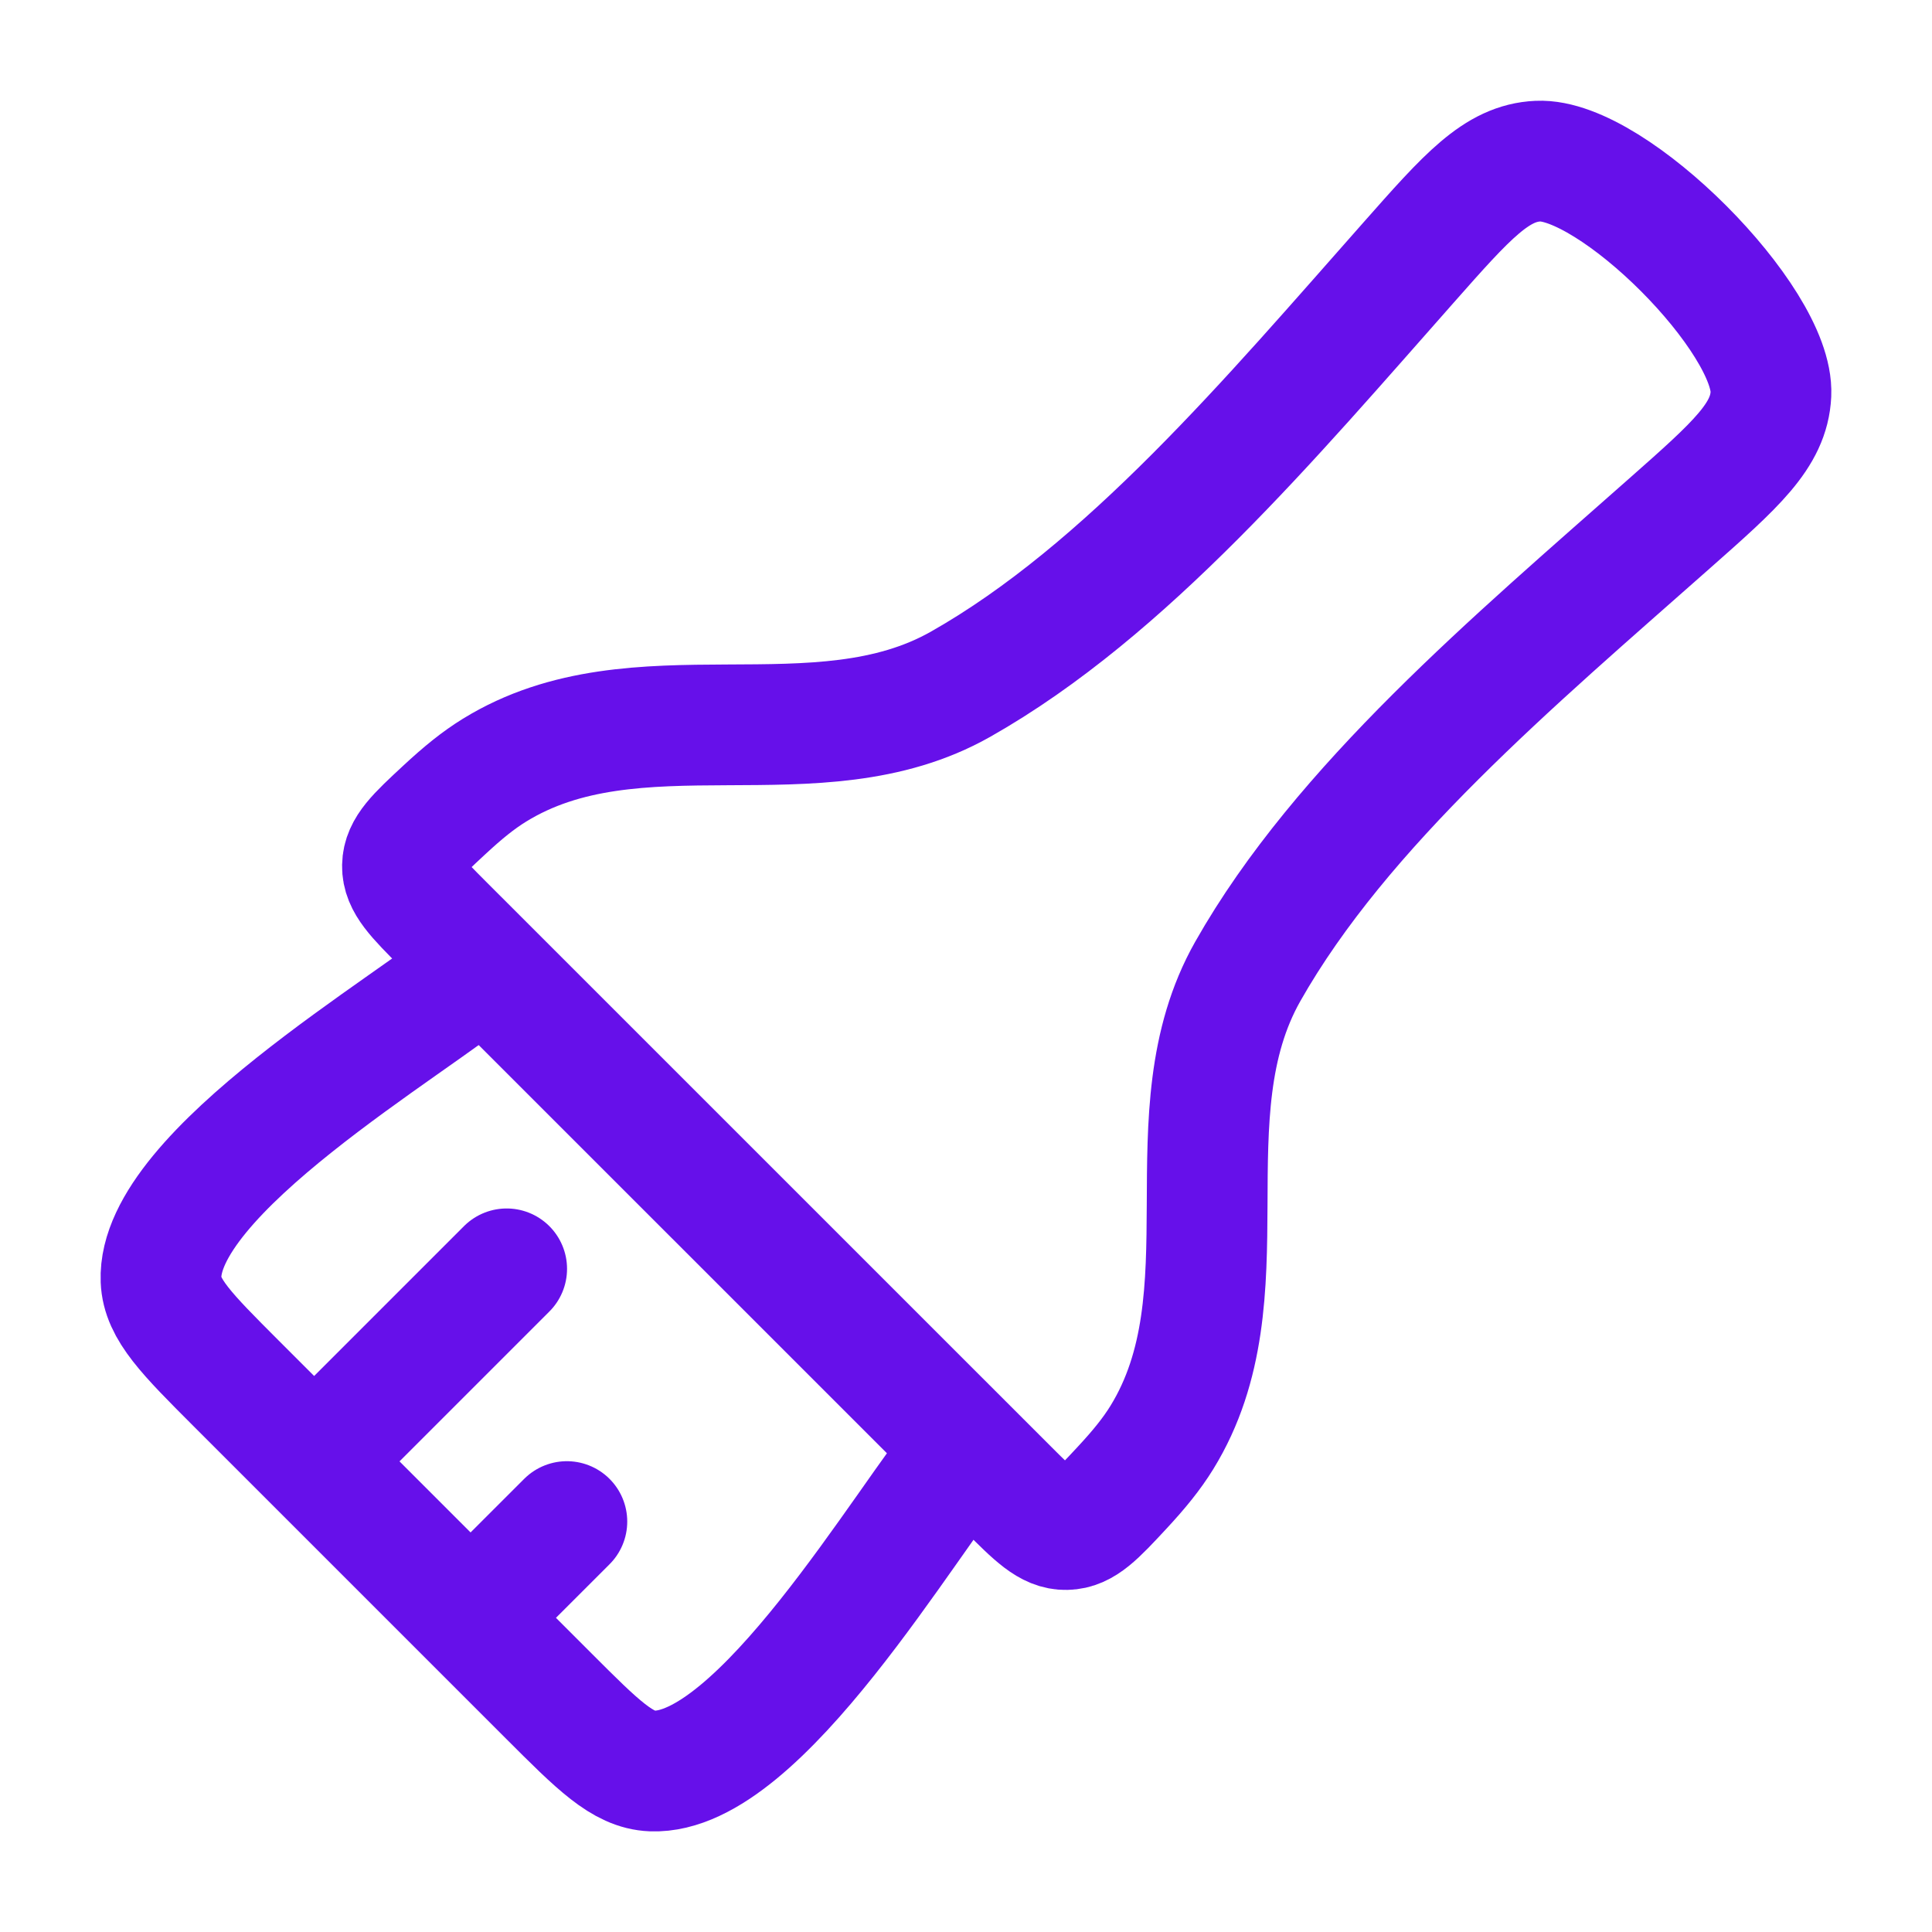
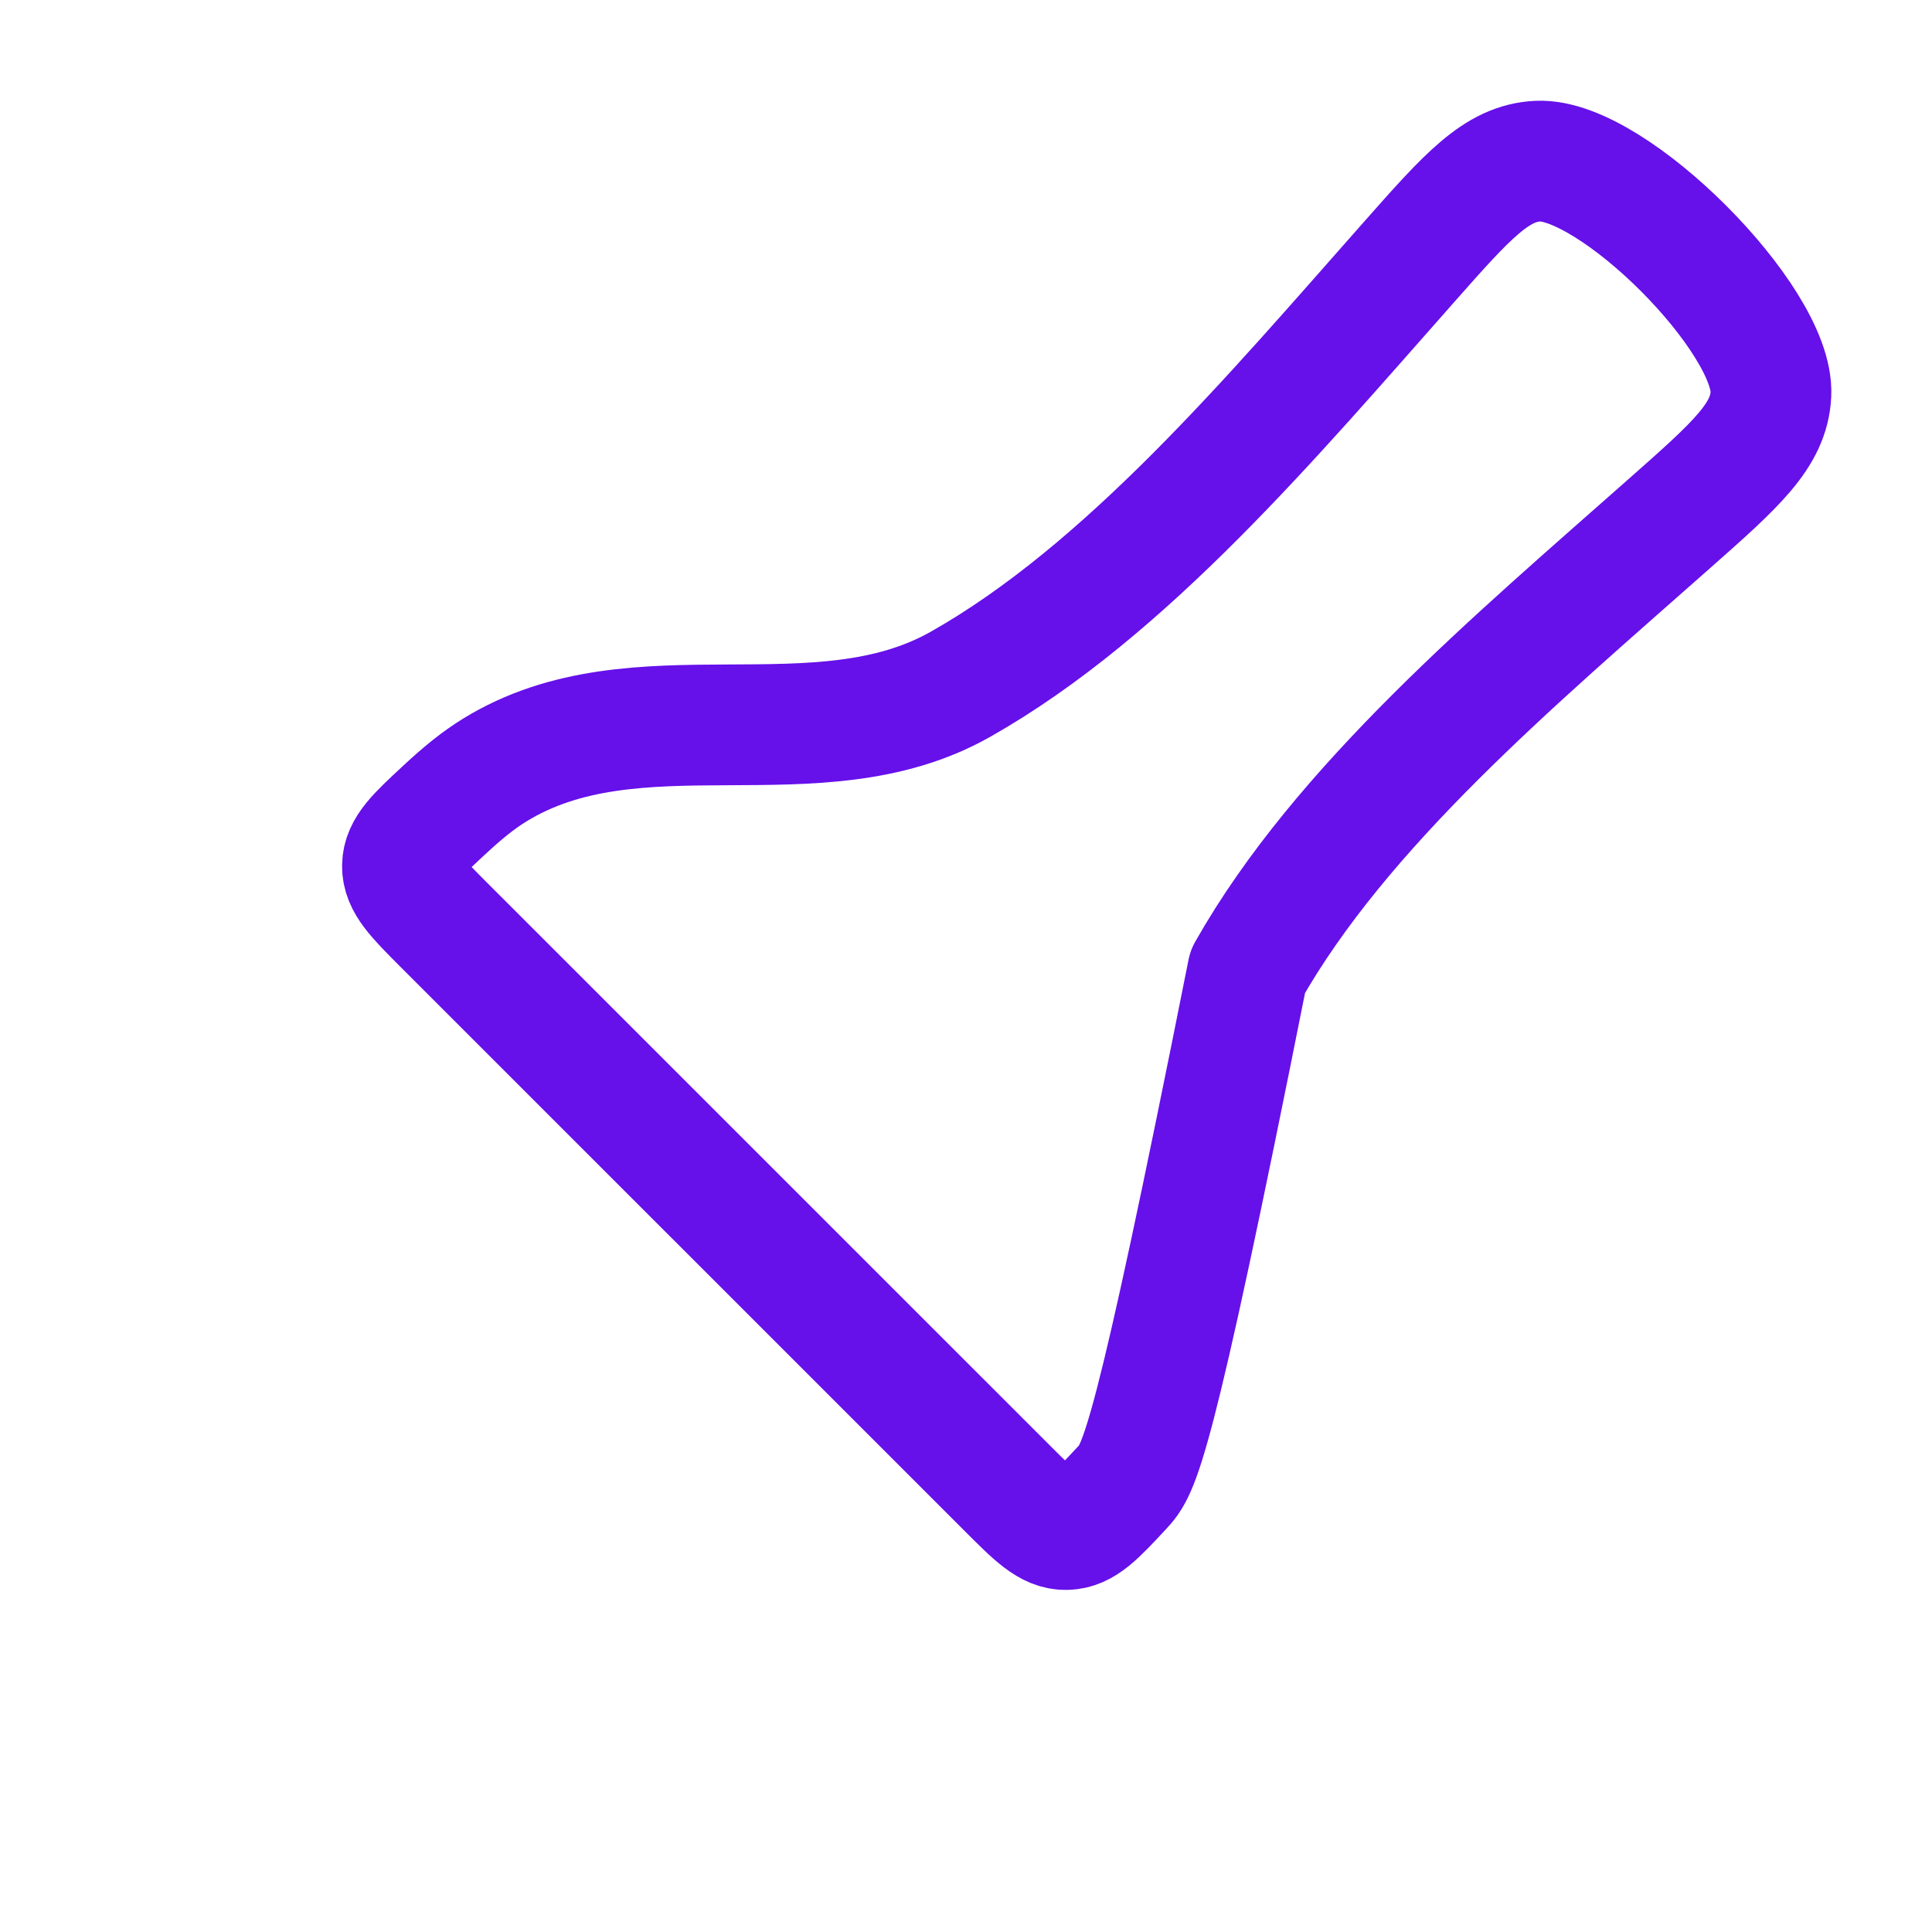
<svg xmlns="http://www.w3.org/2000/svg" width="32" height="32" viewBox="0 0 32 32" fill="none">
-   <path d="M8 16C6.84 16.985 2.596 19.421 2.667 21.202C2.686 21.688 3.094 22.095 3.908 22.91L5.203 24.205M5.203 24.205L8.392 21.016M5.203 24.205L7.794 26.796M15.999 24C15.015 25.16 12.578 29.404 10.798 29.333C10.311 29.313 9.904 28.906 9.09 28.092L7.794 26.796M7.794 26.796L9.389 25.202" stroke="#6610EA" stroke-width="2" stroke-linecap="round" stroke-linejoin="round" />
-   <path d="M18.584 24.643C18.159 25.1 17.947 25.329 17.66 25.334C17.373 25.34 17.144 25.11 16.686 24.652L7.348 15.315C6.89 14.856 6.661 14.627 6.666 14.34C6.671 14.054 6.9 13.841 7.358 13.416C7.668 13.128 7.918 12.925 8.19 12.757C10.543 11.306 13.531 12.68 15.91 11.333C18.652 9.781 21.059 6.916 23.331 4.348C24.302 3.249 24.788 2.7 25.474 2.669C26.709 2.612 29.388 5.299 29.332 6.528C29.3 7.213 28.751 7.699 27.652 8.67C25.084 10.942 22.219 13.348 20.667 16.09C19.32 18.47 20.694 21.458 19.243 23.811C19.075 24.082 18.872 24.333 18.584 24.643Z" stroke="#6610EA" stroke-width="2" stroke-linecap="round" stroke-linejoin="round" />
+   <path d="M18.584 24.643C18.159 25.1 17.947 25.329 17.66 25.334C17.373 25.34 17.144 25.11 16.686 24.652L7.348 15.315C6.89 14.856 6.661 14.627 6.666 14.34C6.671 14.054 6.9 13.841 7.358 13.416C7.668 13.128 7.918 12.925 8.19 12.757C10.543 11.306 13.531 12.68 15.91 11.333C18.652 9.781 21.059 6.916 23.331 4.348C24.302 3.249 24.788 2.7 25.474 2.669C26.709 2.612 29.388 5.299 29.332 6.528C29.3 7.213 28.751 7.699 27.652 8.67C25.084 10.942 22.219 13.348 20.667 16.09C19.075 24.082 18.872 24.333 18.584 24.643Z" stroke="#6610EA" stroke-width="2" stroke-linecap="round" stroke-linejoin="round" />
</svg>